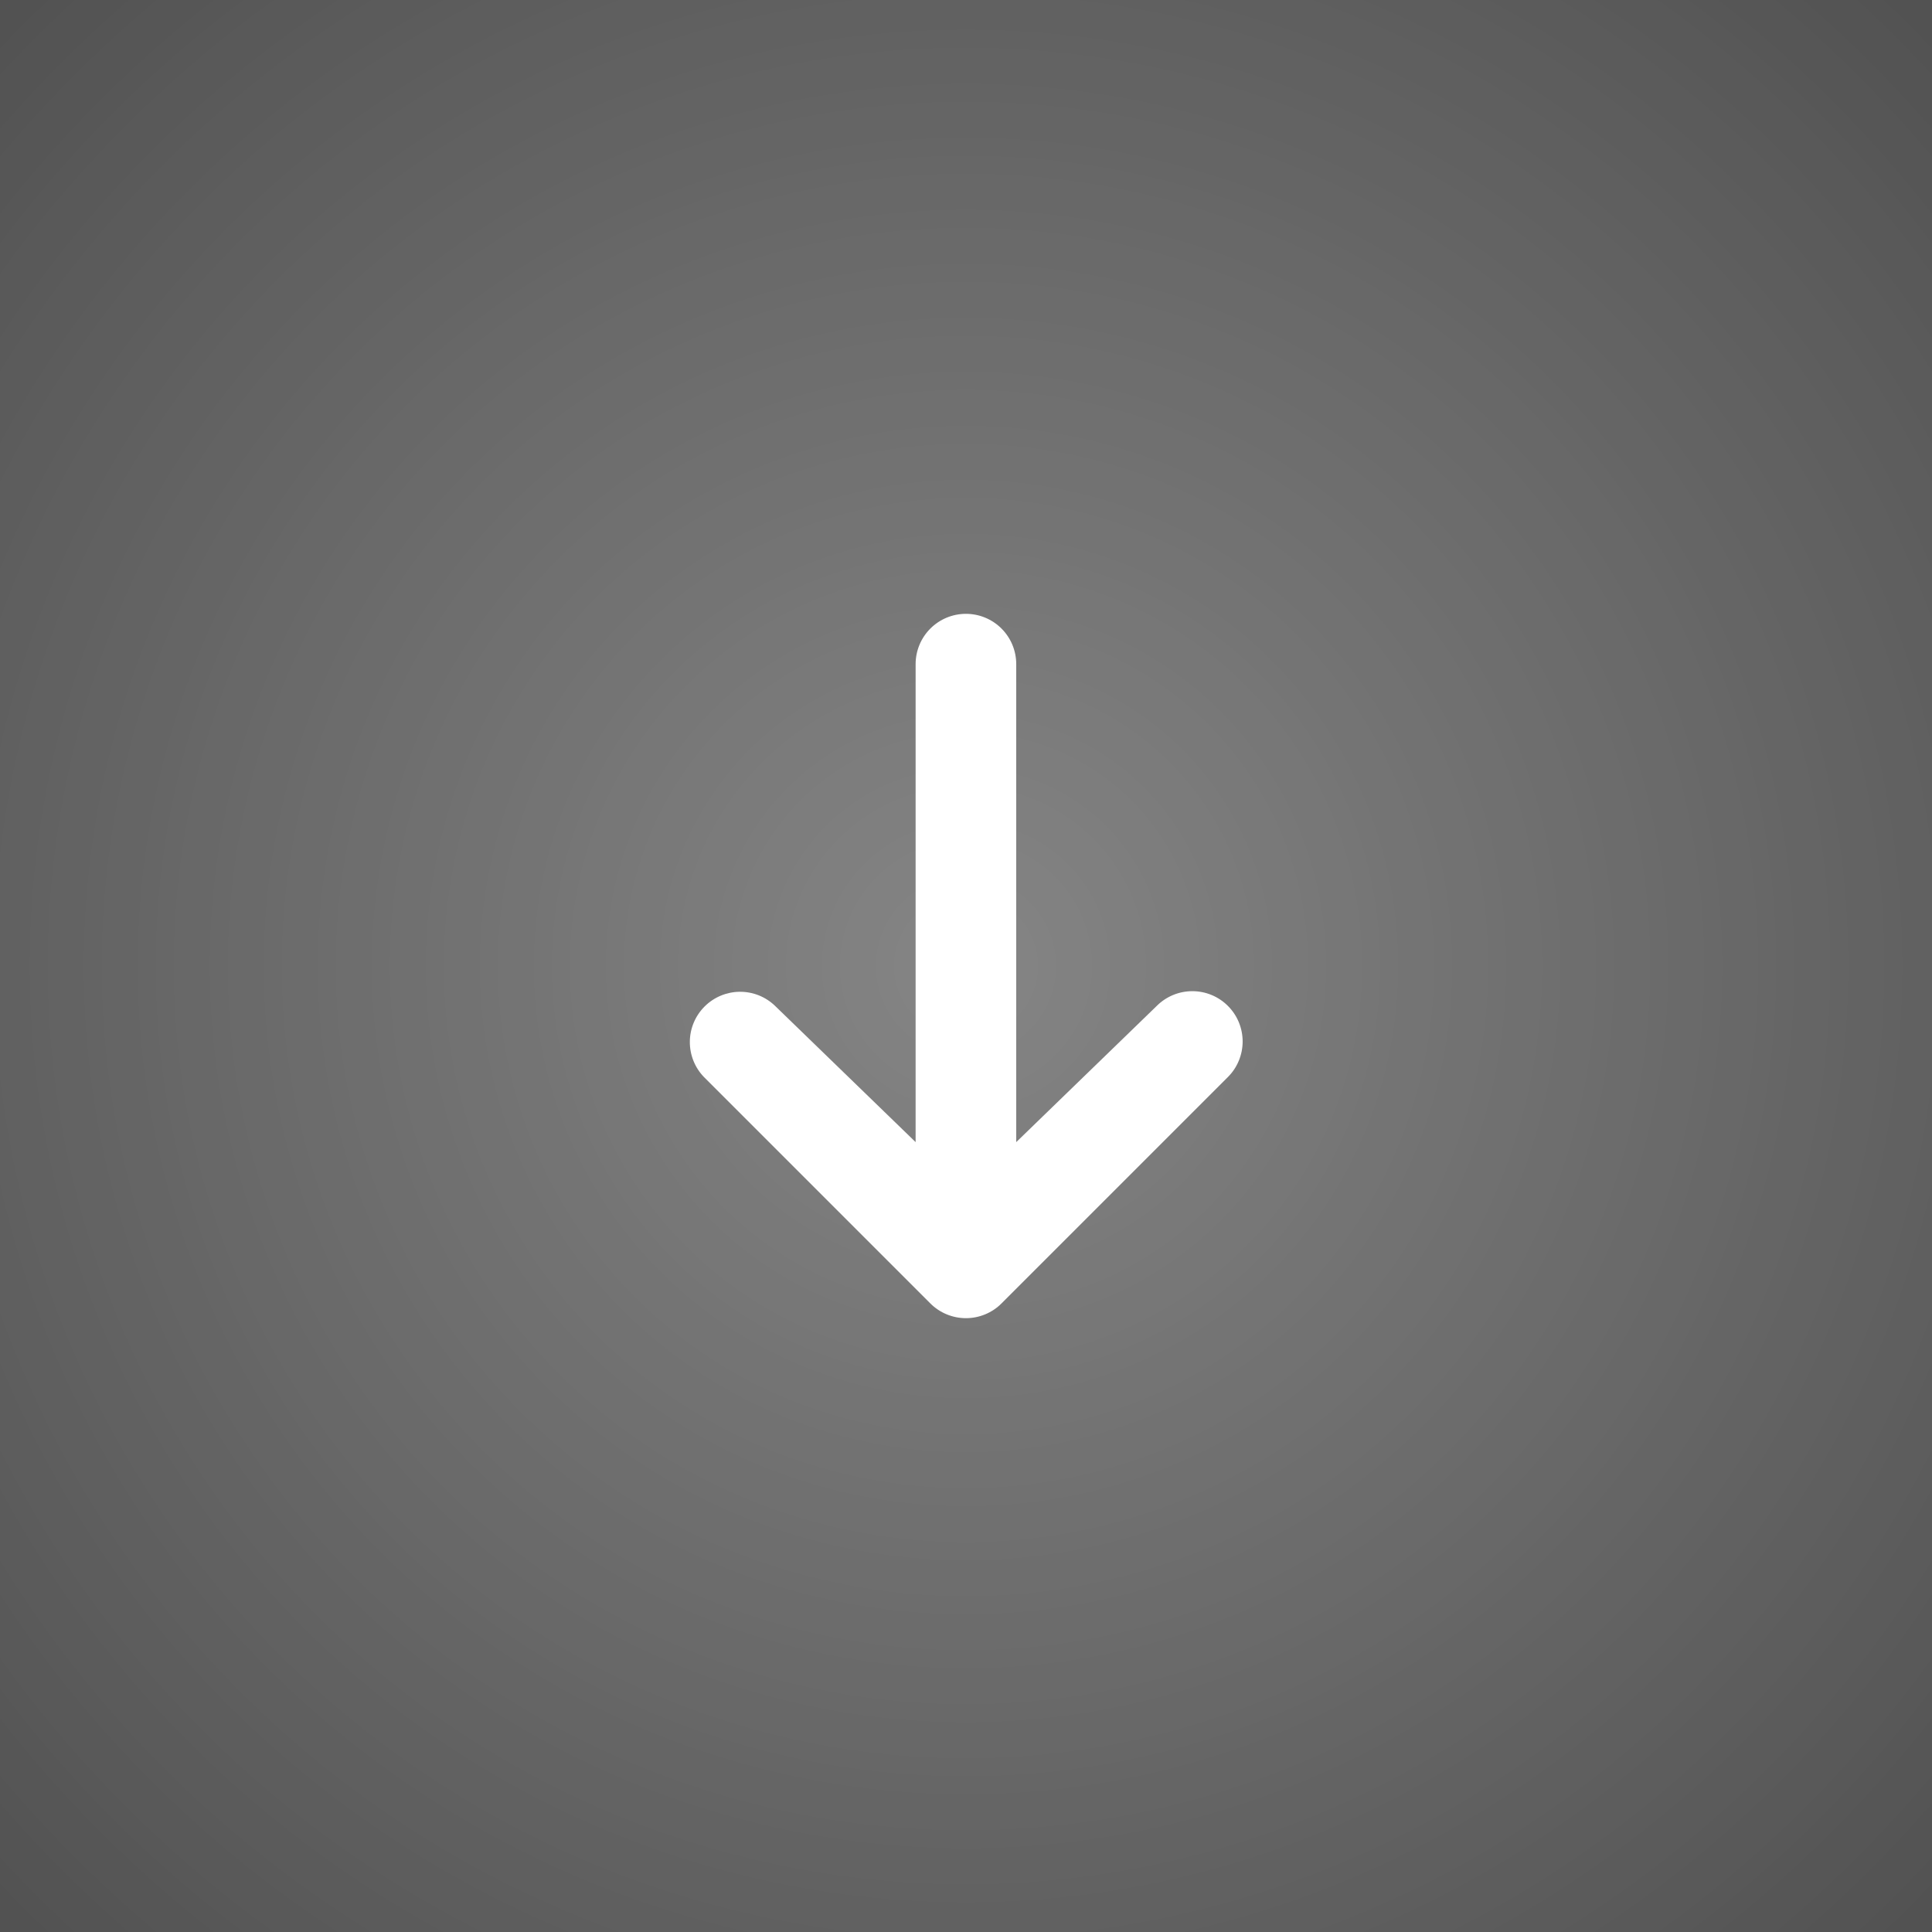
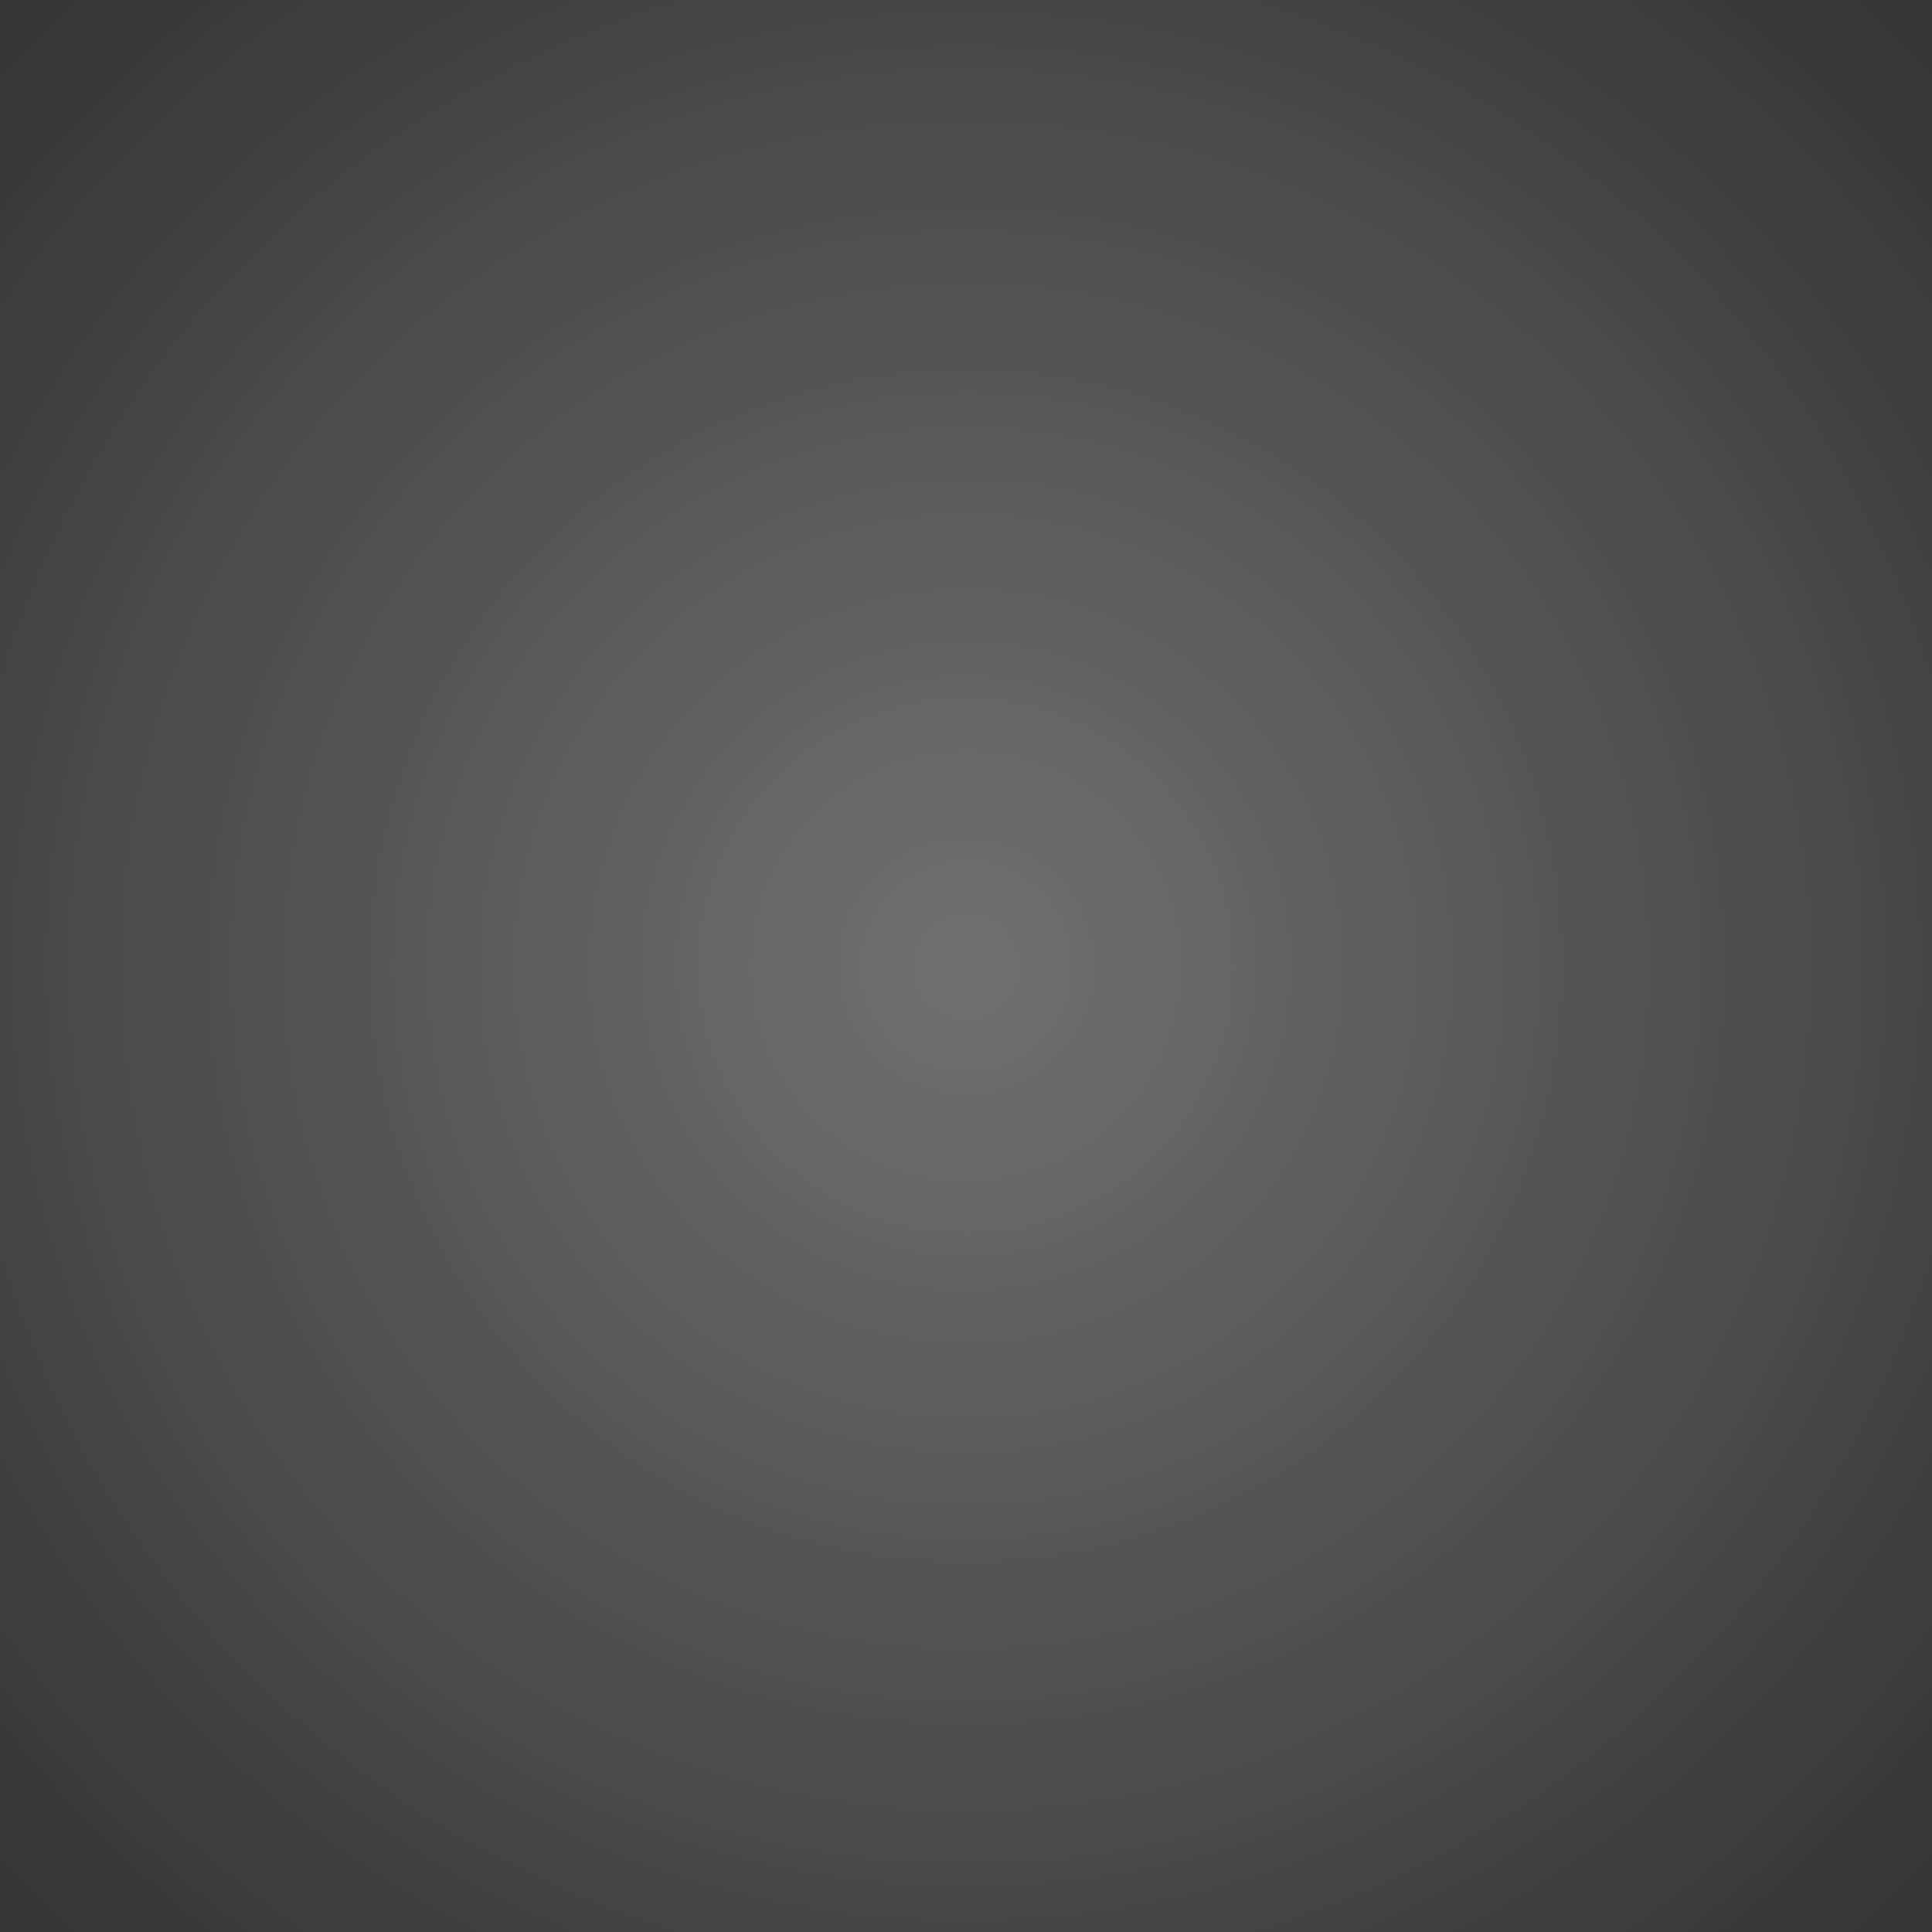
<svg xmlns="http://www.w3.org/2000/svg" width="64" height="64" viewBox="0 0 64 64" fill="none">
  <rect x="0" y="0" width="64" height="64" fill="#333333" stroke="none" />
-   <rect width="64" height="64" transform="matrix(-1 0 0 -1 64 64)" fill="white" fill-opacity="0.15" />
  <rect width="64" height="64" transform="matrix(-1 0 0 -1 64 64)" fill="url(#paint0_radial_18809_21067)" />
  <g clip-path="url(#clip0_18809_21067)">
-     <path d="M40.676 33.322C40.989 33.634 41.164 34.058 41.164 34.5C41.164 34.942 40.989 35.366 40.676 35.678L33.176 43.178C32.864 43.491 32.44 43.666 31.998 43.666C31.556 43.666 31.132 43.491 30.819 43.178L23.319 35.678C23.016 35.364 22.848 34.943 22.852 34.506C22.855 34.069 23.031 33.651 23.34 33.342C23.649 33.033 24.067 32.858 24.504 32.854C24.941 32.85 25.362 33.018 25.676 33.322L30.331 37.834V22C30.331 21.558 30.507 21.134 30.819 20.822C31.132 20.509 31.556 20.334 31.998 20.334C32.44 20.334 32.864 20.509 33.176 20.822C33.489 21.134 33.664 21.558 33.664 22V37.834L38.319 33.322C38.632 33.009 39.056 32.834 39.498 32.834C39.94 32.834 40.364 33.009 40.676 33.322Z" fill="white" />
-   </g>
+     </g>
  <defs>
    <radialGradient id="paint0_radial_18809_21067" cx="0" cy="0" r="1" gradientUnits="userSpaceOnUse" gradientTransform="translate(32 32) rotate(45) scale(45.255)">
      <stop stop-color="white" stop-opacity="0.3" />
      <stop offset="1" stop-color="white" stop-opacity="0" />
    </radialGradient>
    <clipPath id="clip0_18809_21067">
-       <rect width="32" height="32" fill="white" transform="matrix(-1 0 0 -1 48 48)" />
-     </clipPath>
+       </clipPath>
  </defs>
</svg>